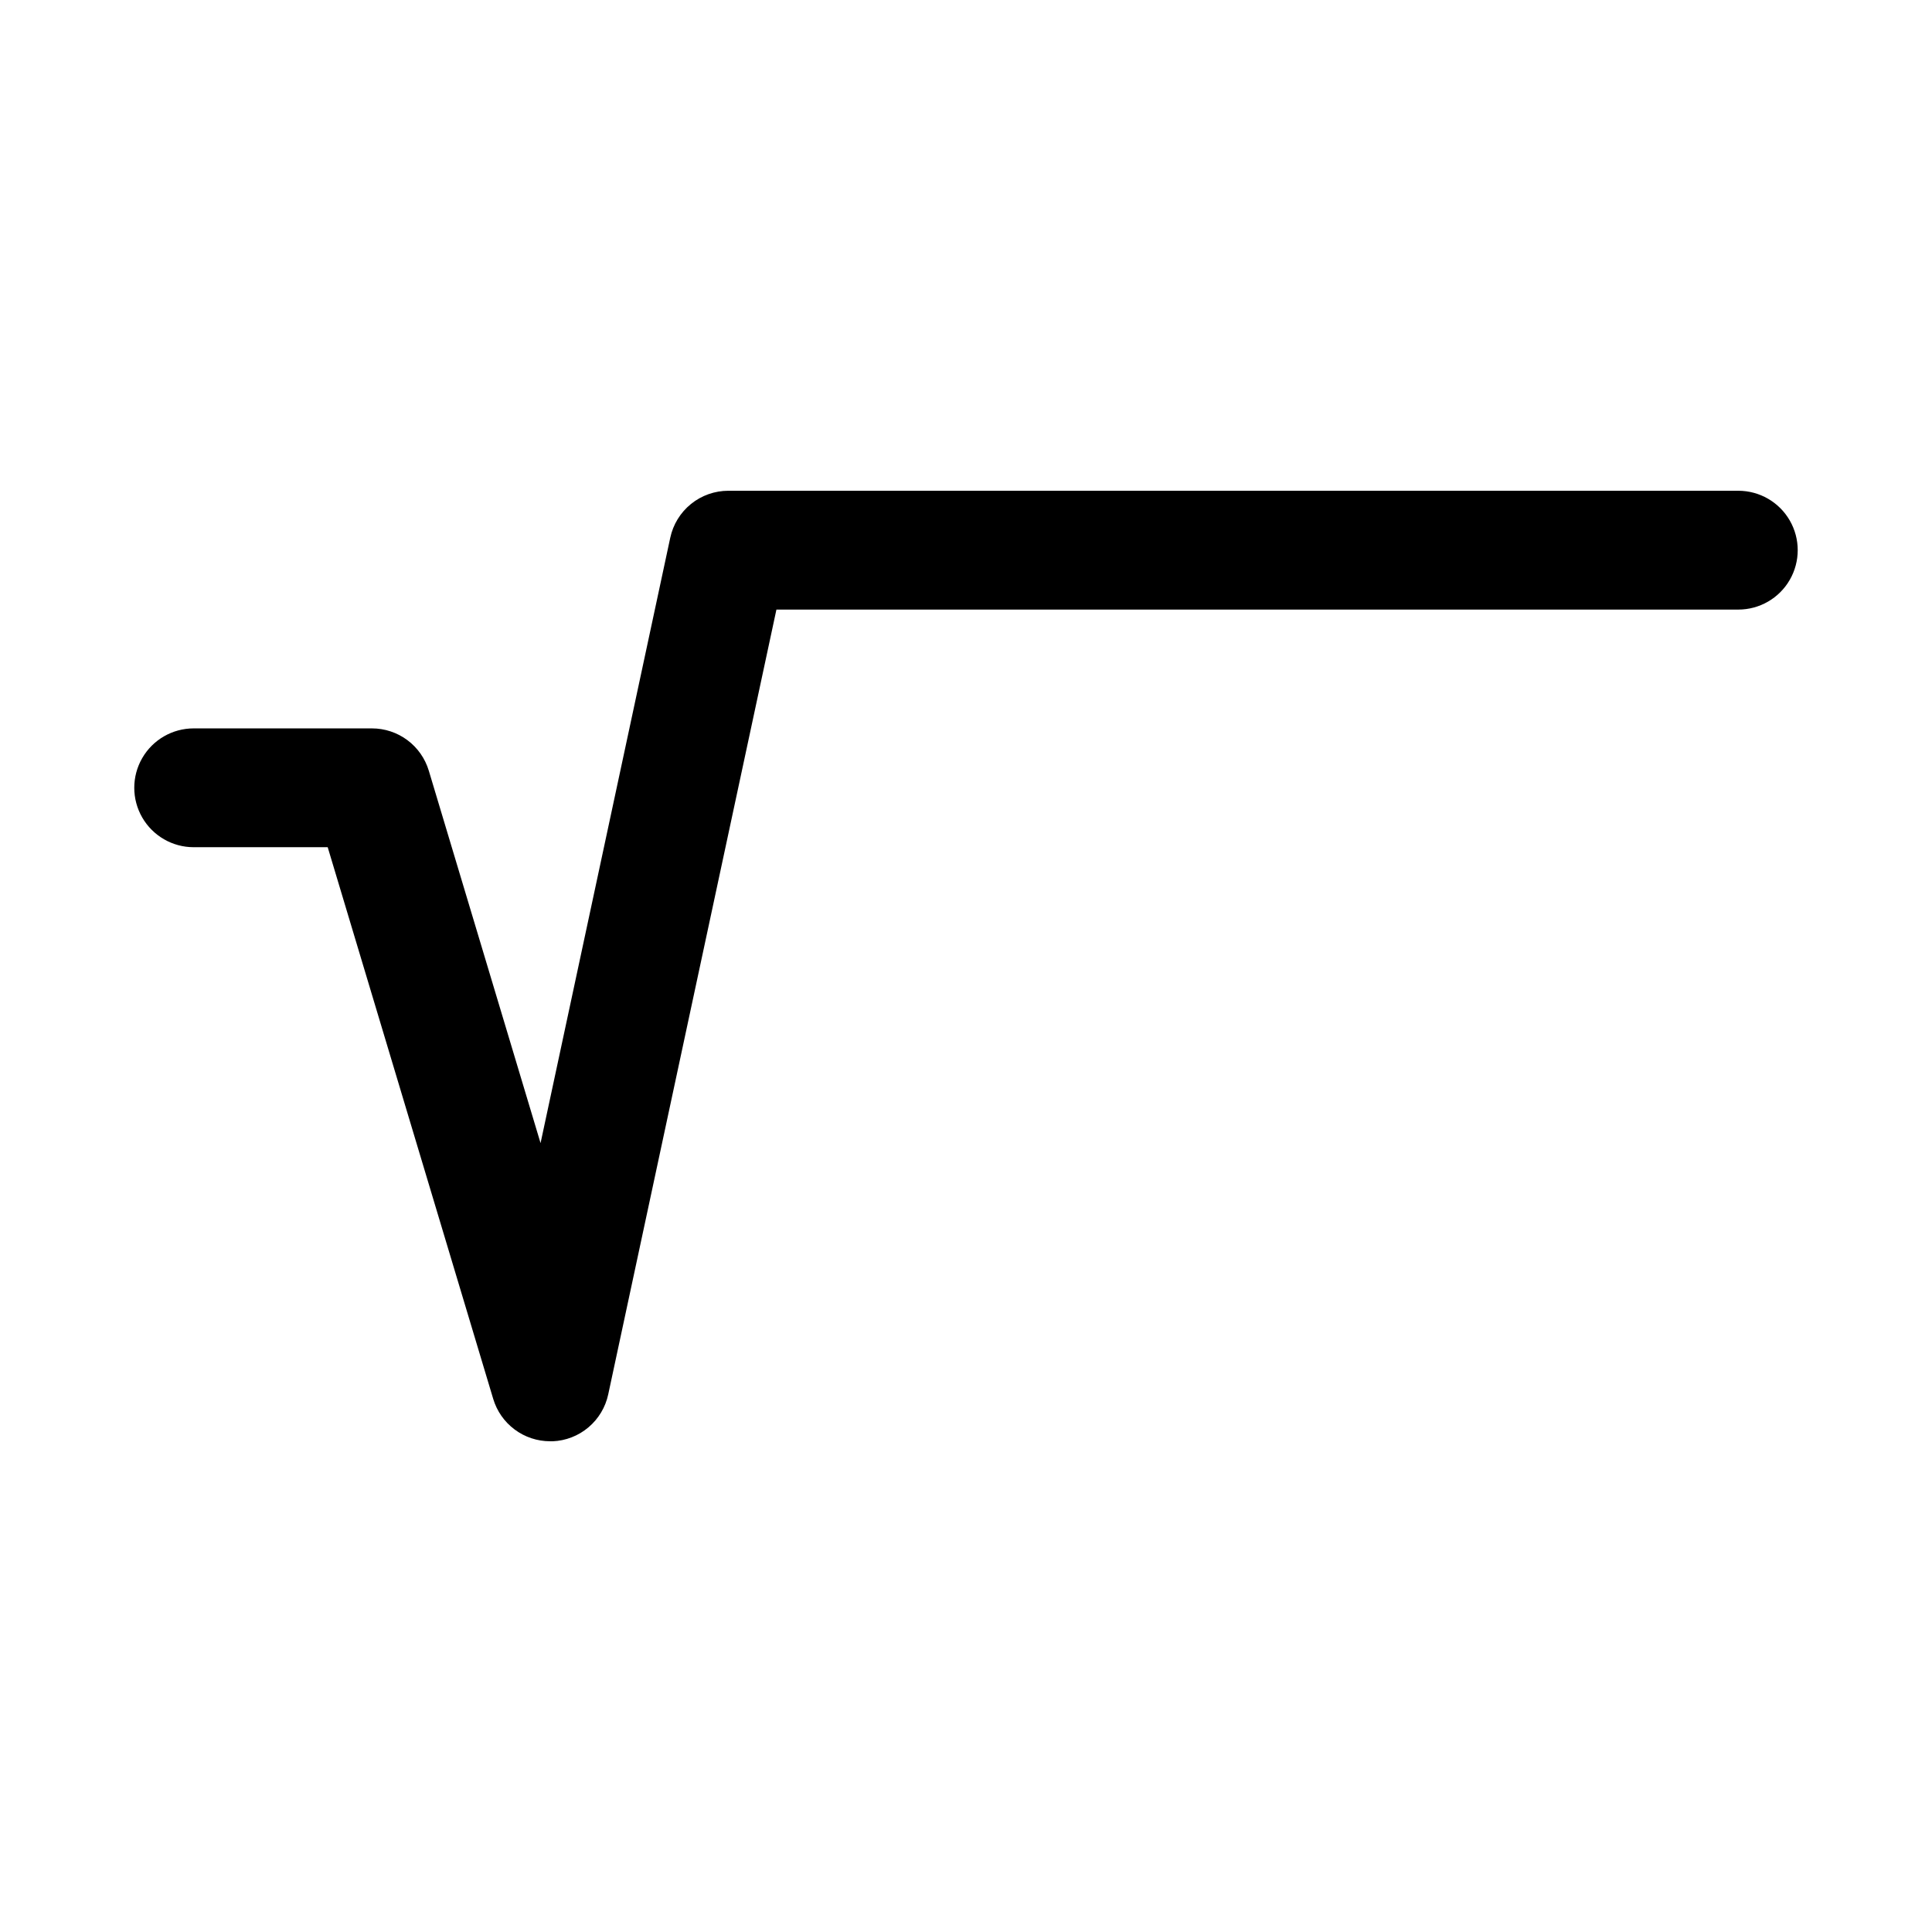
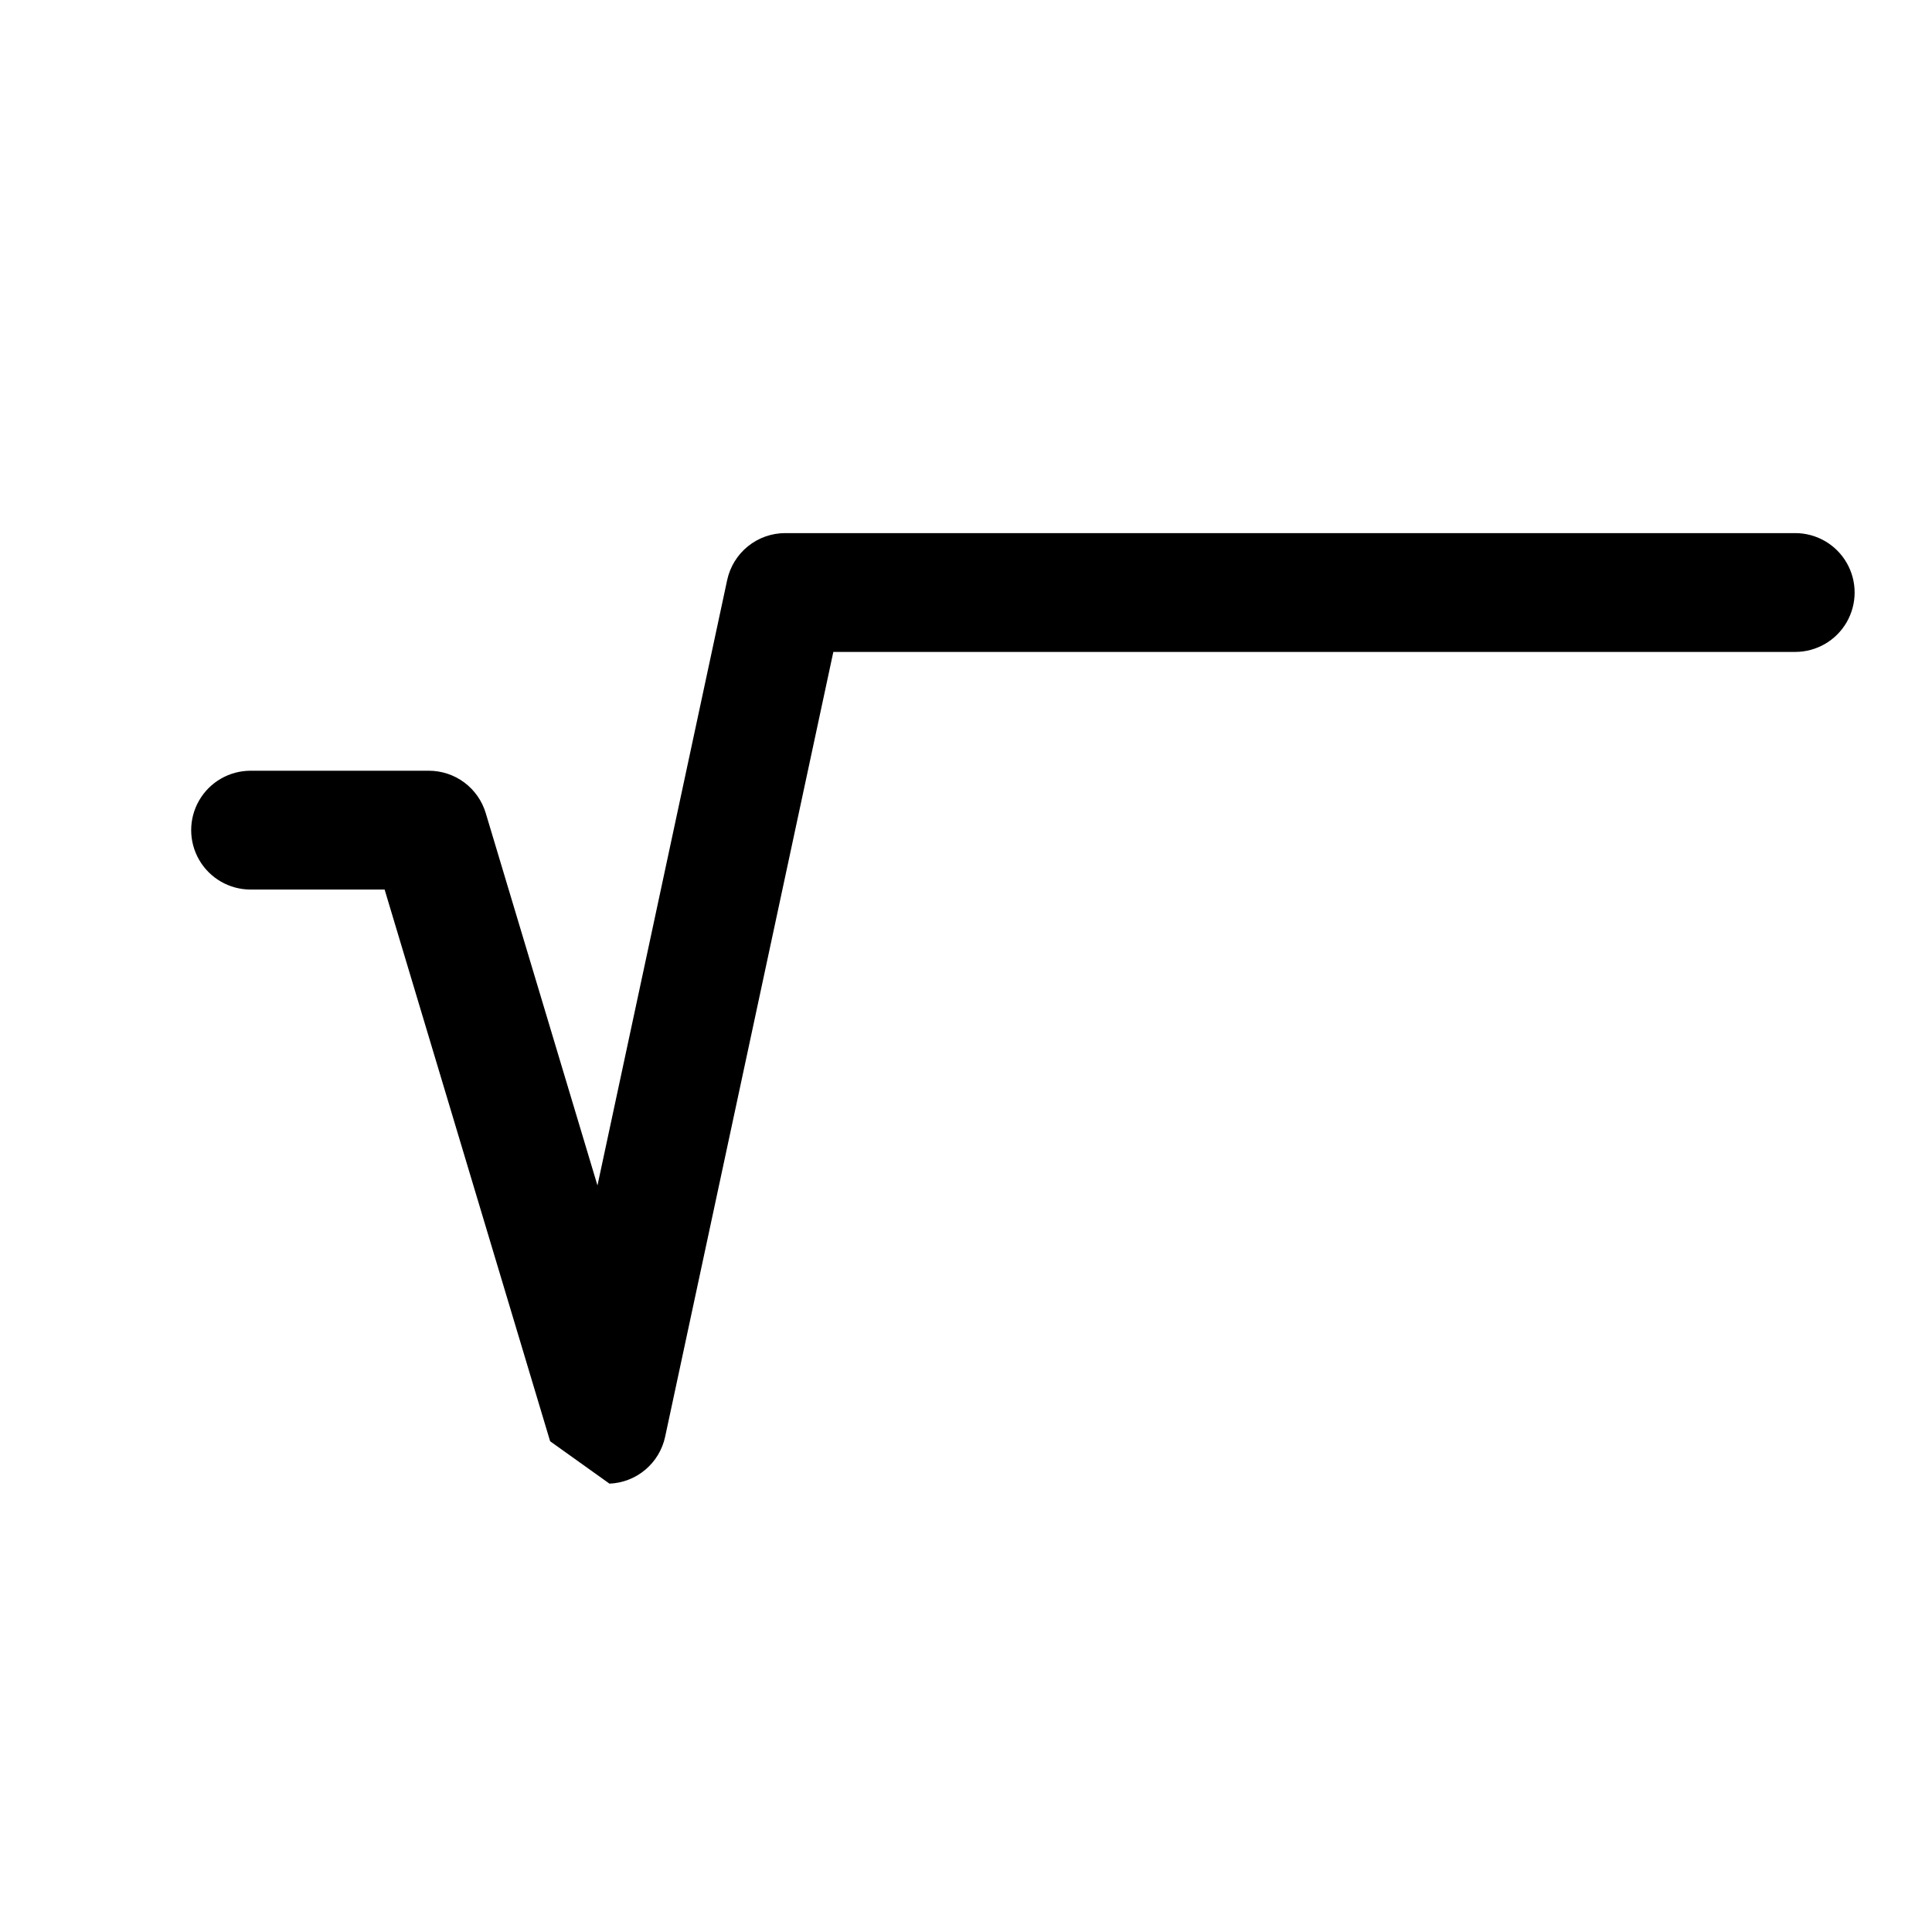
<svg xmlns="http://www.w3.org/2000/svg" fill="#000000" width="800px" height="800px" version="1.1" viewBox="144 144 512 512">
-   <path d="m289.79 525.95c-3.387 0-6.684-1.09-9.398-3.113-2.719-2.019-4.711-4.867-5.684-8.109l-43.863-146.21h-35.52c-5.625 0-10.82-3.004-13.633-7.875-2.812-4.871-2.812-10.871 0-15.742 2.812-4.871 8.008-7.871 13.633-7.871h47.234c3.387 0 6.684 1.09 9.402 3.113 2.715 2.023 4.707 4.867 5.68 8.109l29.613 98.684 34.371-160.43v0.004c0.754-3.523 2.691-6.684 5.496-8.953 2.801-2.266 6.297-3.5 9.902-3.5h267.65c5.625 0 10.82 3 13.633 7.871 2.812 4.871 2.812 10.871 0 15.746-2.812 4.871-8.008 7.871-13.633 7.871h-254.91l-44.57 207.96c-0.727 3.422-2.574 6.504-5.25 8.758-2.672 2.258-6.023 3.559-9.516 3.695z" />
+   <path d="m289.79 525.95l-43.863-146.21h-35.52c-5.625 0-10.82-3.004-13.633-7.875-2.812-4.871-2.812-10.871 0-15.742 2.812-4.871 8.008-7.871 13.633-7.871h47.234c3.387 0 6.684 1.09 9.402 3.113 2.715 2.023 4.707 4.867 5.68 8.109l29.613 98.684 34.371-160.43v0.004c0.754-3.523 2.691-6.684 5.496-8.953 2.801-2.266 6.297-3.5 9.902-3.5h267.65c5.625 0 10.82 3 13.633 7.871 2.812 4.871 2.812 10.871 0 15.746-2.812 4.871-8.008 7.871-13.633 7.871h-254.91l-44.57 207.96c-0.727 3.422-2.574 6.504-5.25 8.758-2.672 2.258-6.023 3.559-9.516 3.695z" />
</svg>